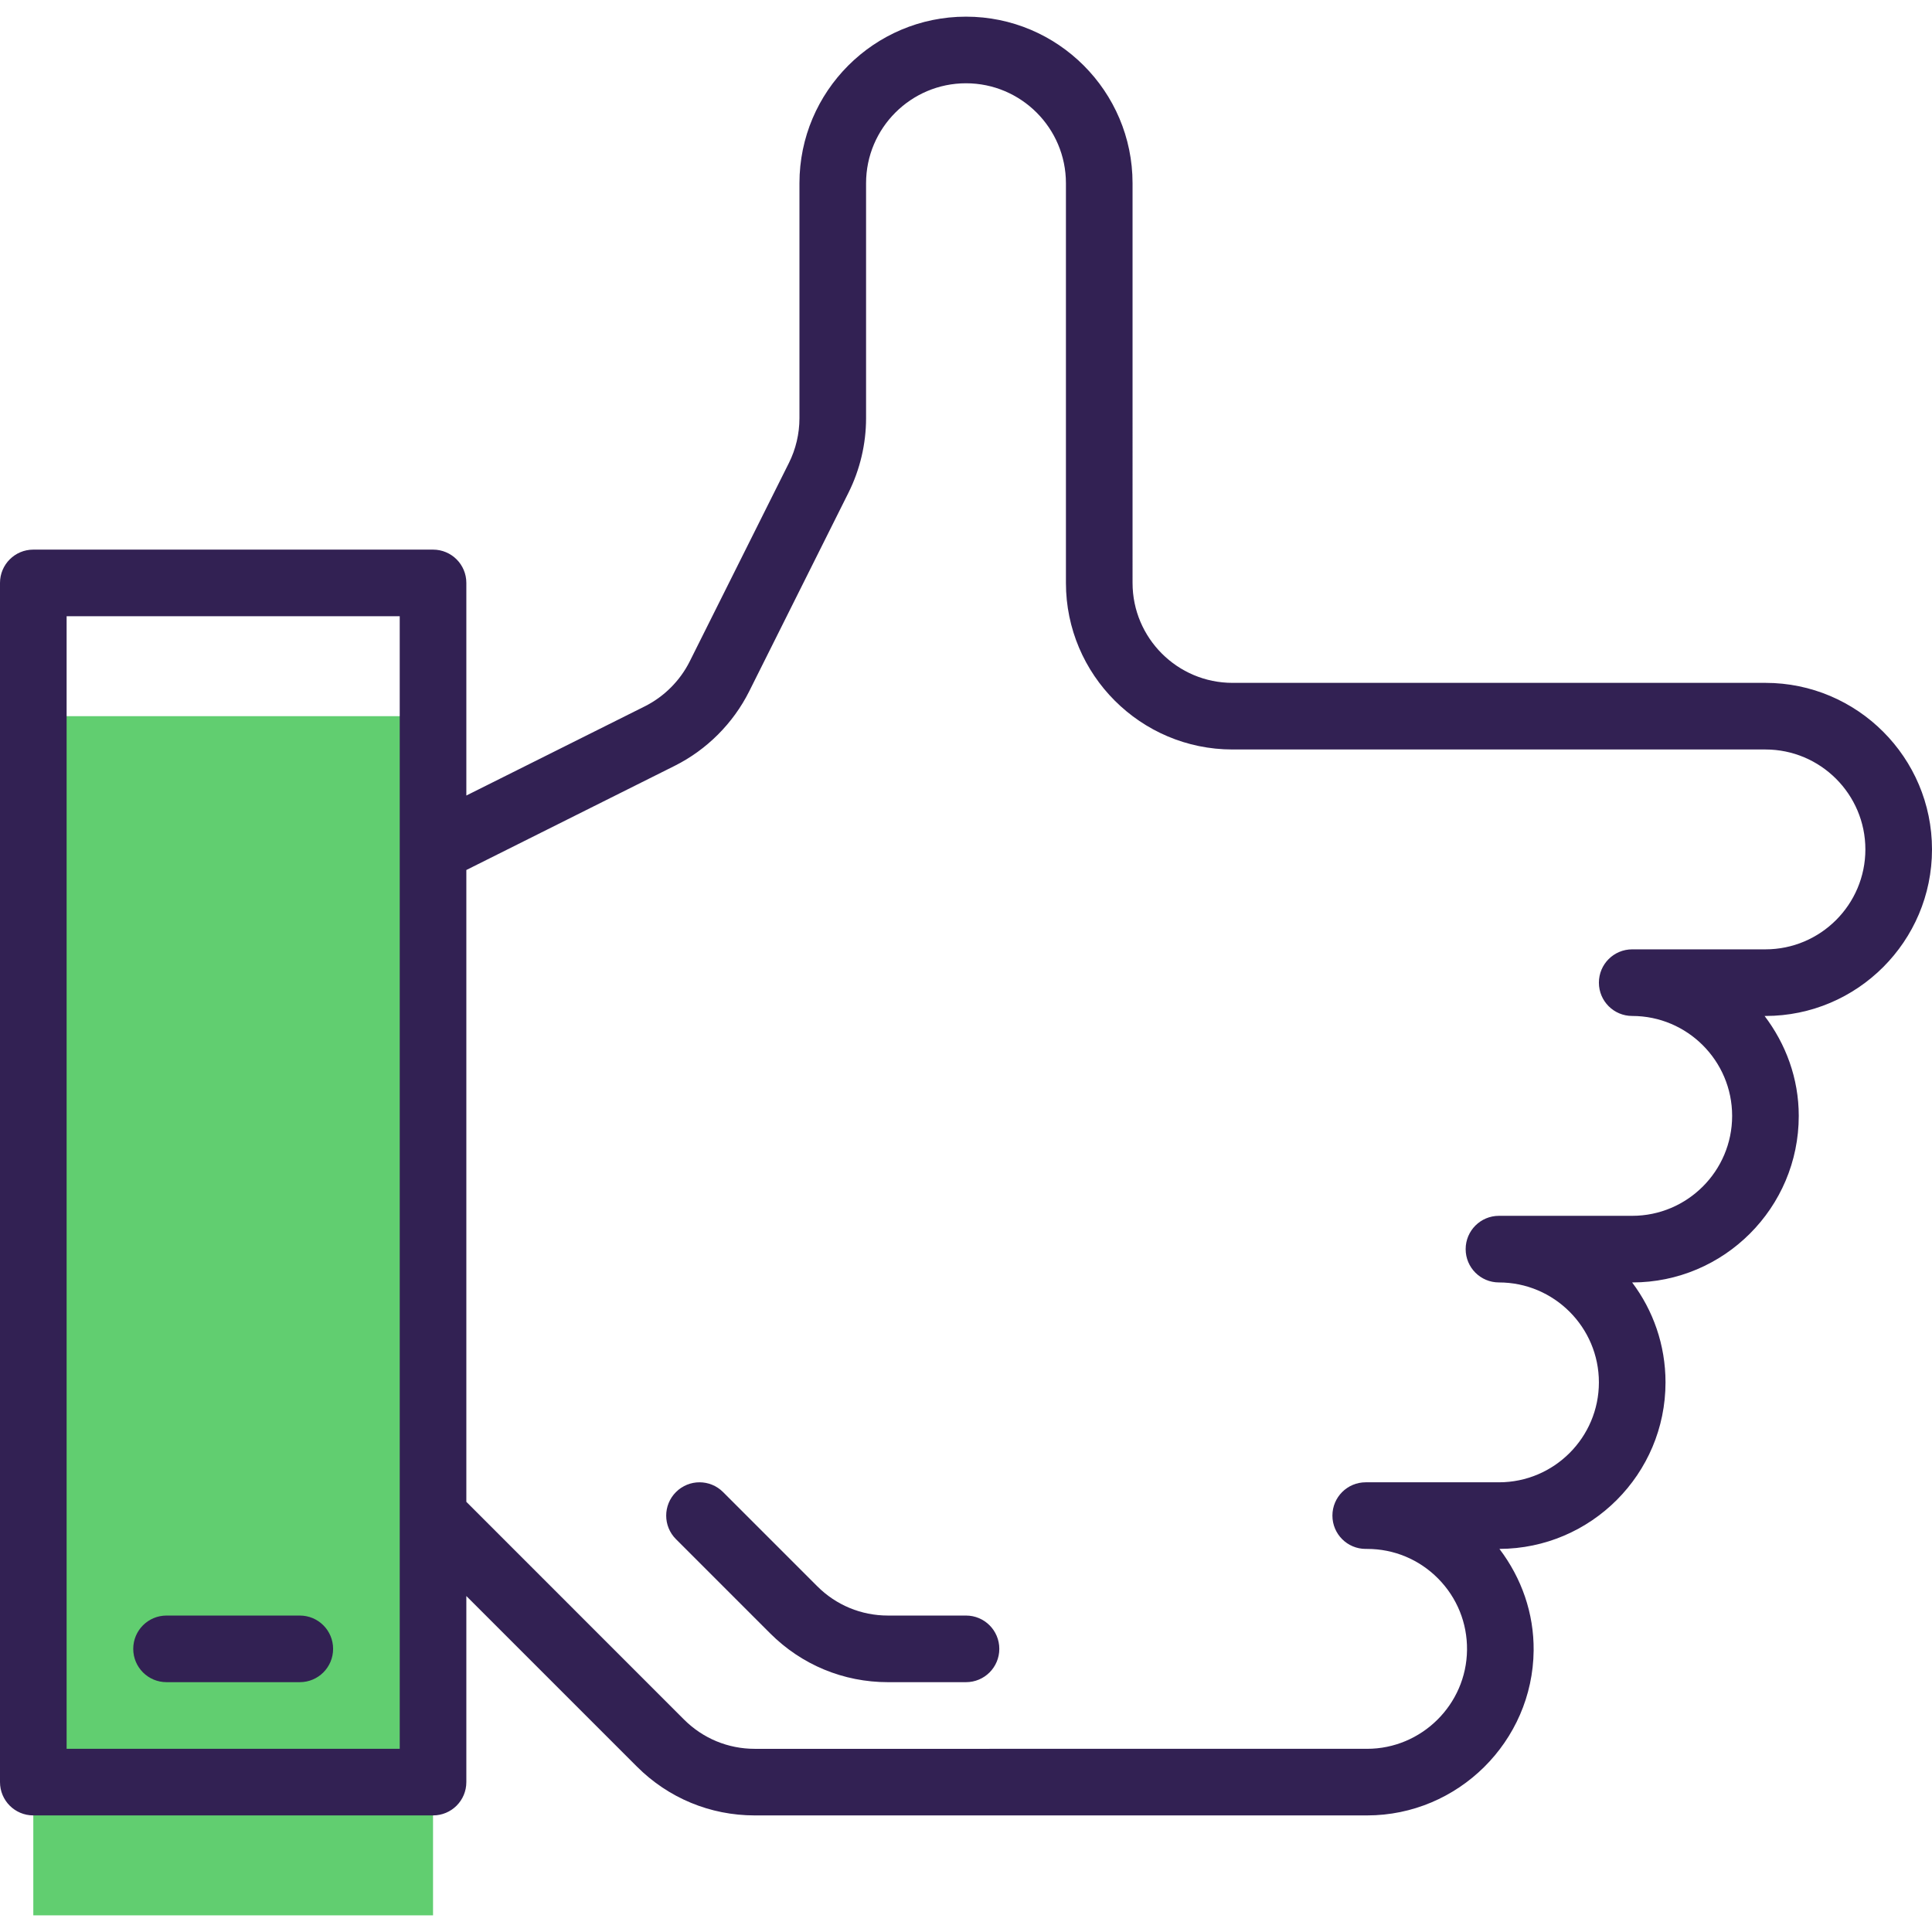
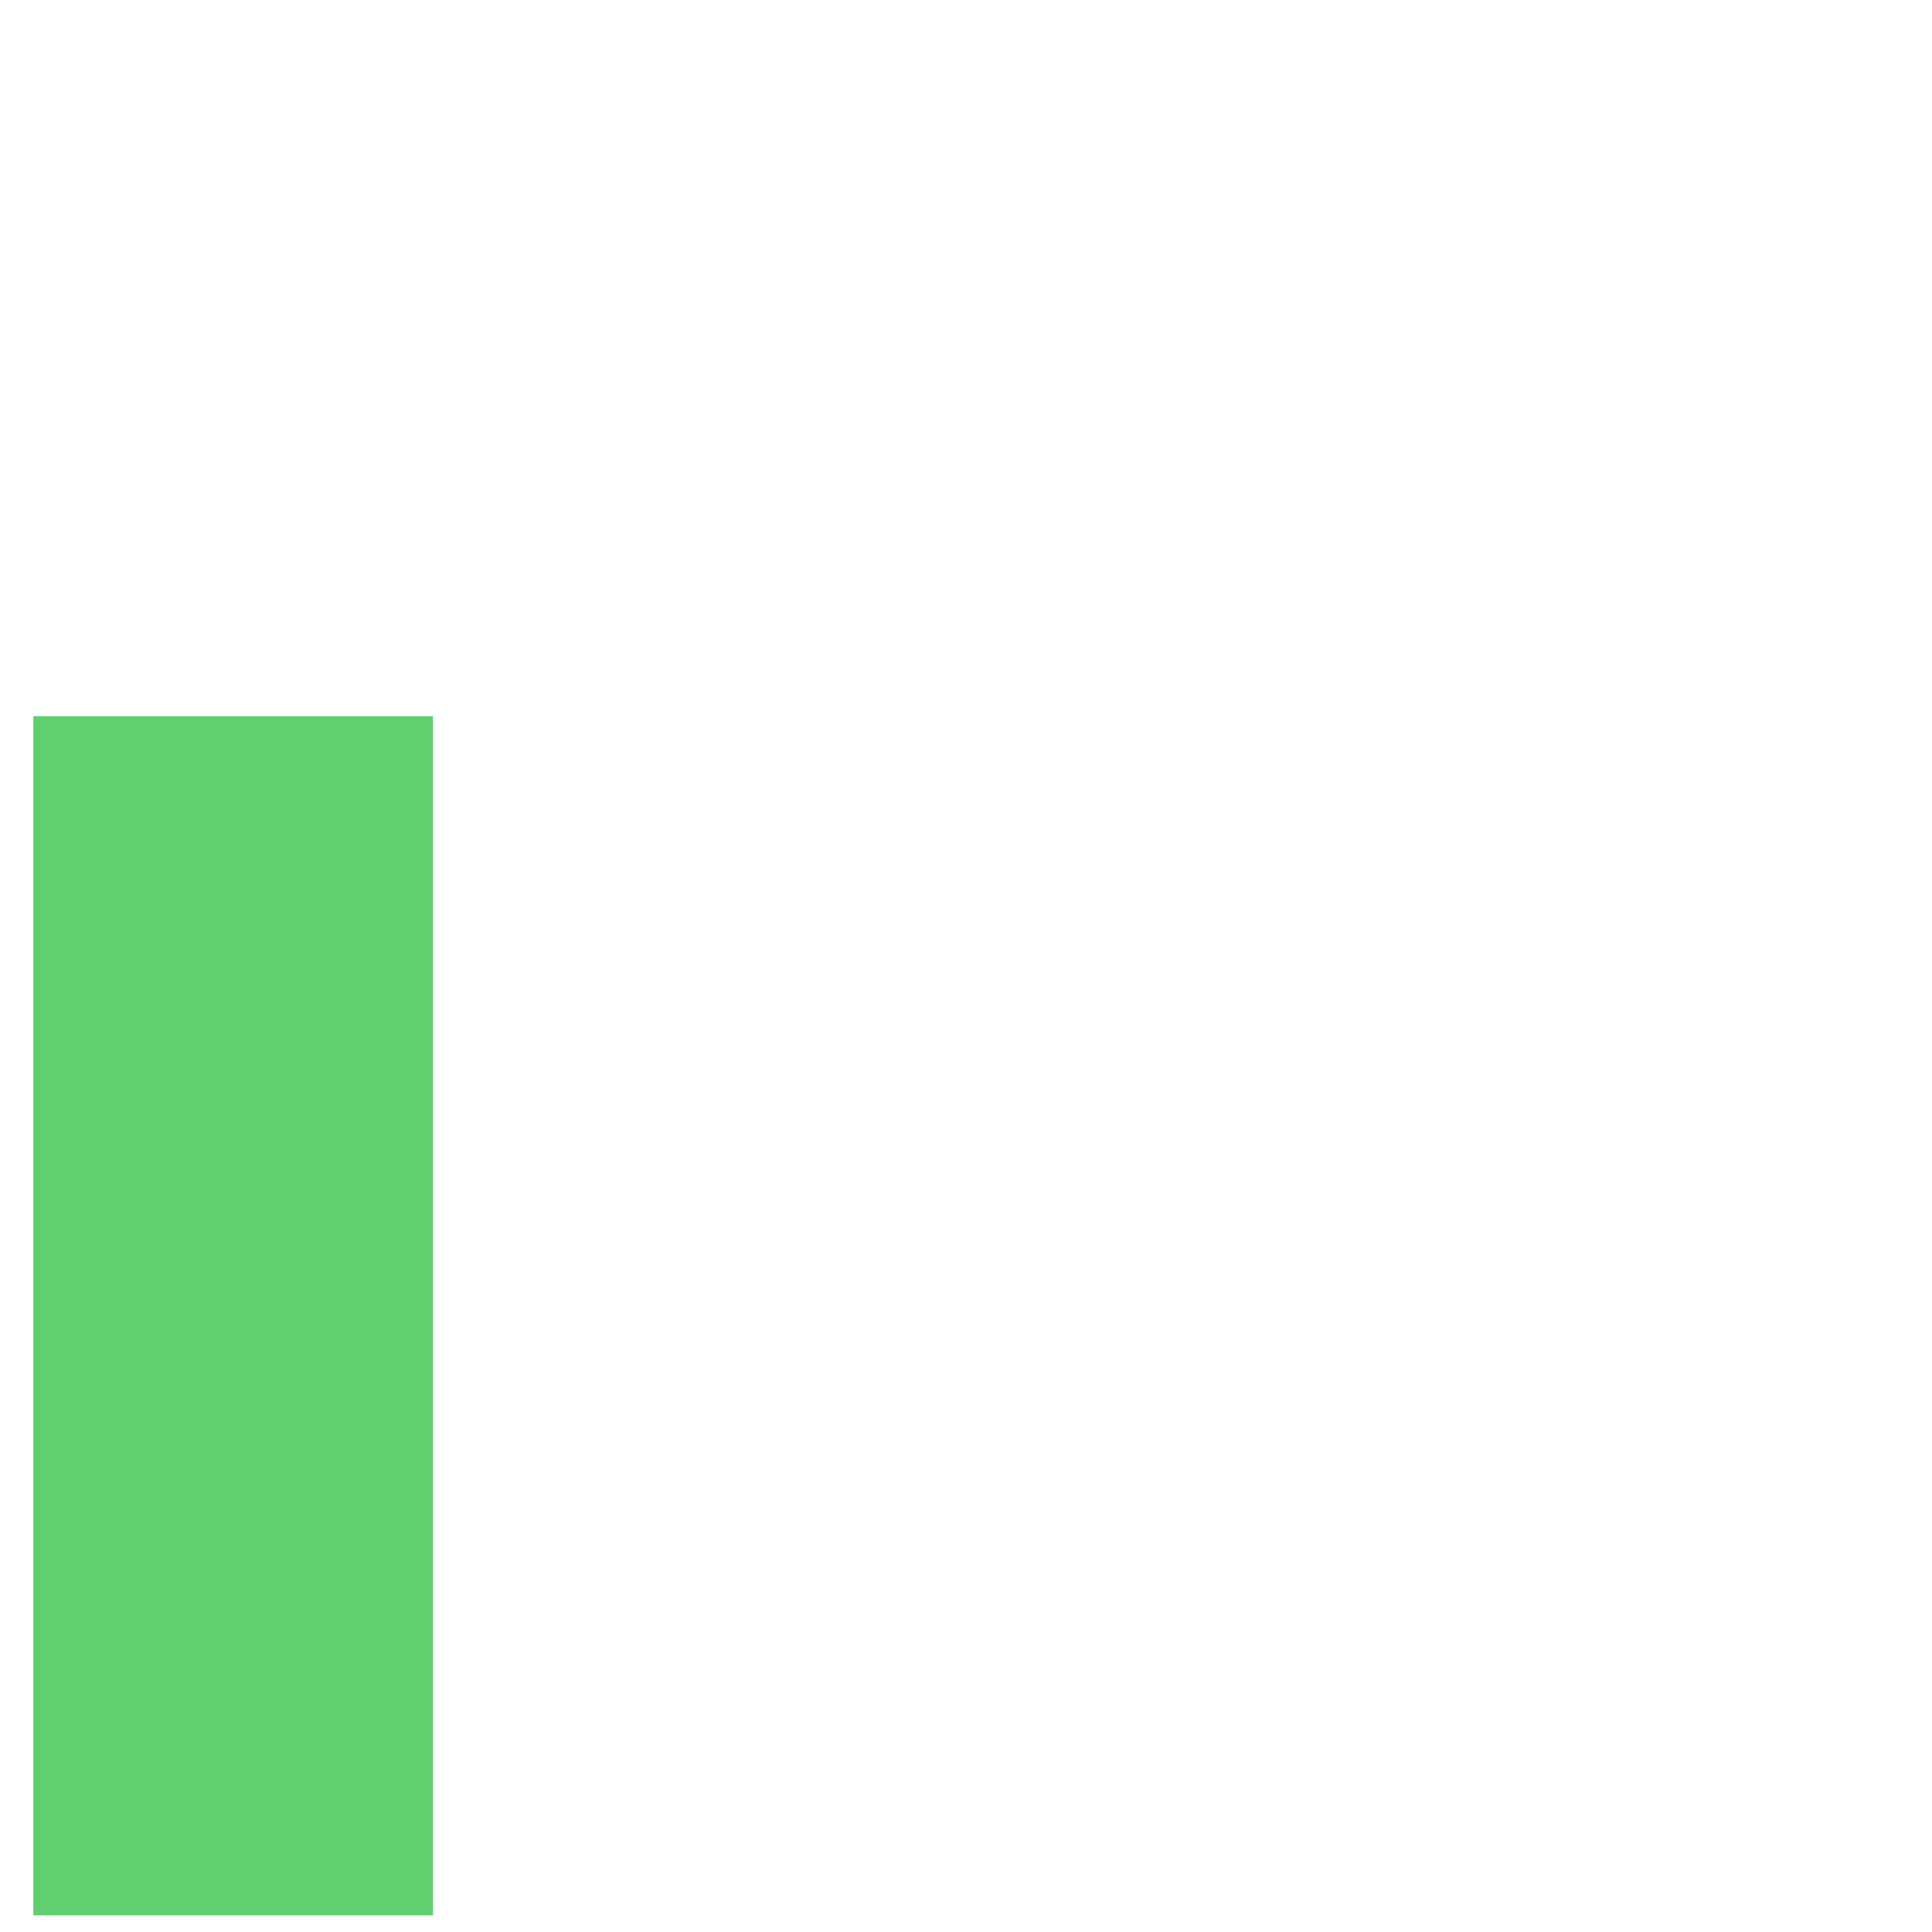
<svg xmlns="http://www.w3.org/2000/svg" version="1.1" id="Capa_1" x="0px" y="0px" viewBox="0 0 464 464" style="enable-background:new 0 0 464 464;" xml:space="preserve">
  <rect x="8" y="172" style="fill:#61CE70;" width="96" height="288" />
  <g>
-     <path style="fill:#322153;" d="M424,164H296c-13.232,0-24-10.768-24-24V44c0-22.056-17.944-40-40-40s-40,17.944-40,40v56.448   c0,3.704-0.872,7.424-2.528,10.736l-23.84,47.696c-2.32,4.616-6.136,8.432-10.744,10.744L112,191.056V140c0-4.424-3.576-8-8-8H8   c-4.424,0-8,3.576-8,8v288c0,4.424,3.576,8,8,8h96c4.424,0,8-3.576,8-8v-44.688l40.968,40.968c7.552,7.552,17.6,11.72,28.288,11.72   h147.072c21.832,0,39.776-17.76,40-39.576c0.088-8.968-2.888-17.408-8.216-24.432C382.112,371.928,400,354.016,400,332   c0-9-2.984-17.312-8.016-24H392c22.056,0,40-17.944,40-40c0-9.04-3.128-17.296-8.208-24H424c22.056,0,40-17.944,40-40   S446.056,164,424,164z M96,420H16V148h80V420z M424,228h-32c-4.424,0-8,3.576-8,8s3.576,8,8,8c13.232,0,24,10.768,24,24   s-10.768,24-24,24h-32c-4.424,0-8,3.576-8,8s3.576,8,8,8c13.232,0,24,10.768,24,24s-10.768,24-24,24h-32c-4.424,0-8,3.576-8,8   s3.576,8,8,8h0.328c6.464,0,12.512,2.528,17.064,7.12c4.536,4.592,7.008,10.68,6.936,17.144c-0.136,13.088-10.896,23.744-24,23.744   H181.256c-6.416,0-12.44-2.504-16.976-7.032L112,360.688V208.944l50.048-25.024c7.68-3.84,14.032-10.192,17.88-17.88l23.848-47.712   c2.76-5.52,4.224-11.712,4.224-17.88V44c0-13.232,10.768-24,24-24s24,10.768,24,24v96c0,22.056,17.944,40,40,40h128   c13.232,0,24,10.768,24,24S437.232,228,424,228z" />
-     <path style="fill:#322153;" d="M72,388H40c-4.424,0-8,3.576-8,8s3.576,8,8,8h32c4.424,0,8-3.576,8-8S76.424,388,72,388z" />
-     <path style="fill:#322153;" d="M232,388h-18.744c-6.416,0-12.448-2.504-16.976-7.032l-22.624-22.624   c-3.128-3.128-8.184-3.128-11.312,0s-3.128,8.184,0,11.312l22.624,22.624c7.552,7.552,17.6,11.72,28.288,11.72H232   c4.424,0,8-3.576,8-8S236.424,388,232,388z" />
-   </g>
+     </g>
  <g>
</g>
  <g>
</g>
  <g>
</g>
  <g>
</g>
  <g>
</g>
  <g>
</g>
  <g>
</g>
  <g>
</g>
  <g>
</g>
  <g>
</g>
  <g>
</g>
  <g>
</g>
  <g>
</g>
  <g>
</g>
  <g>
</g>
</svg>